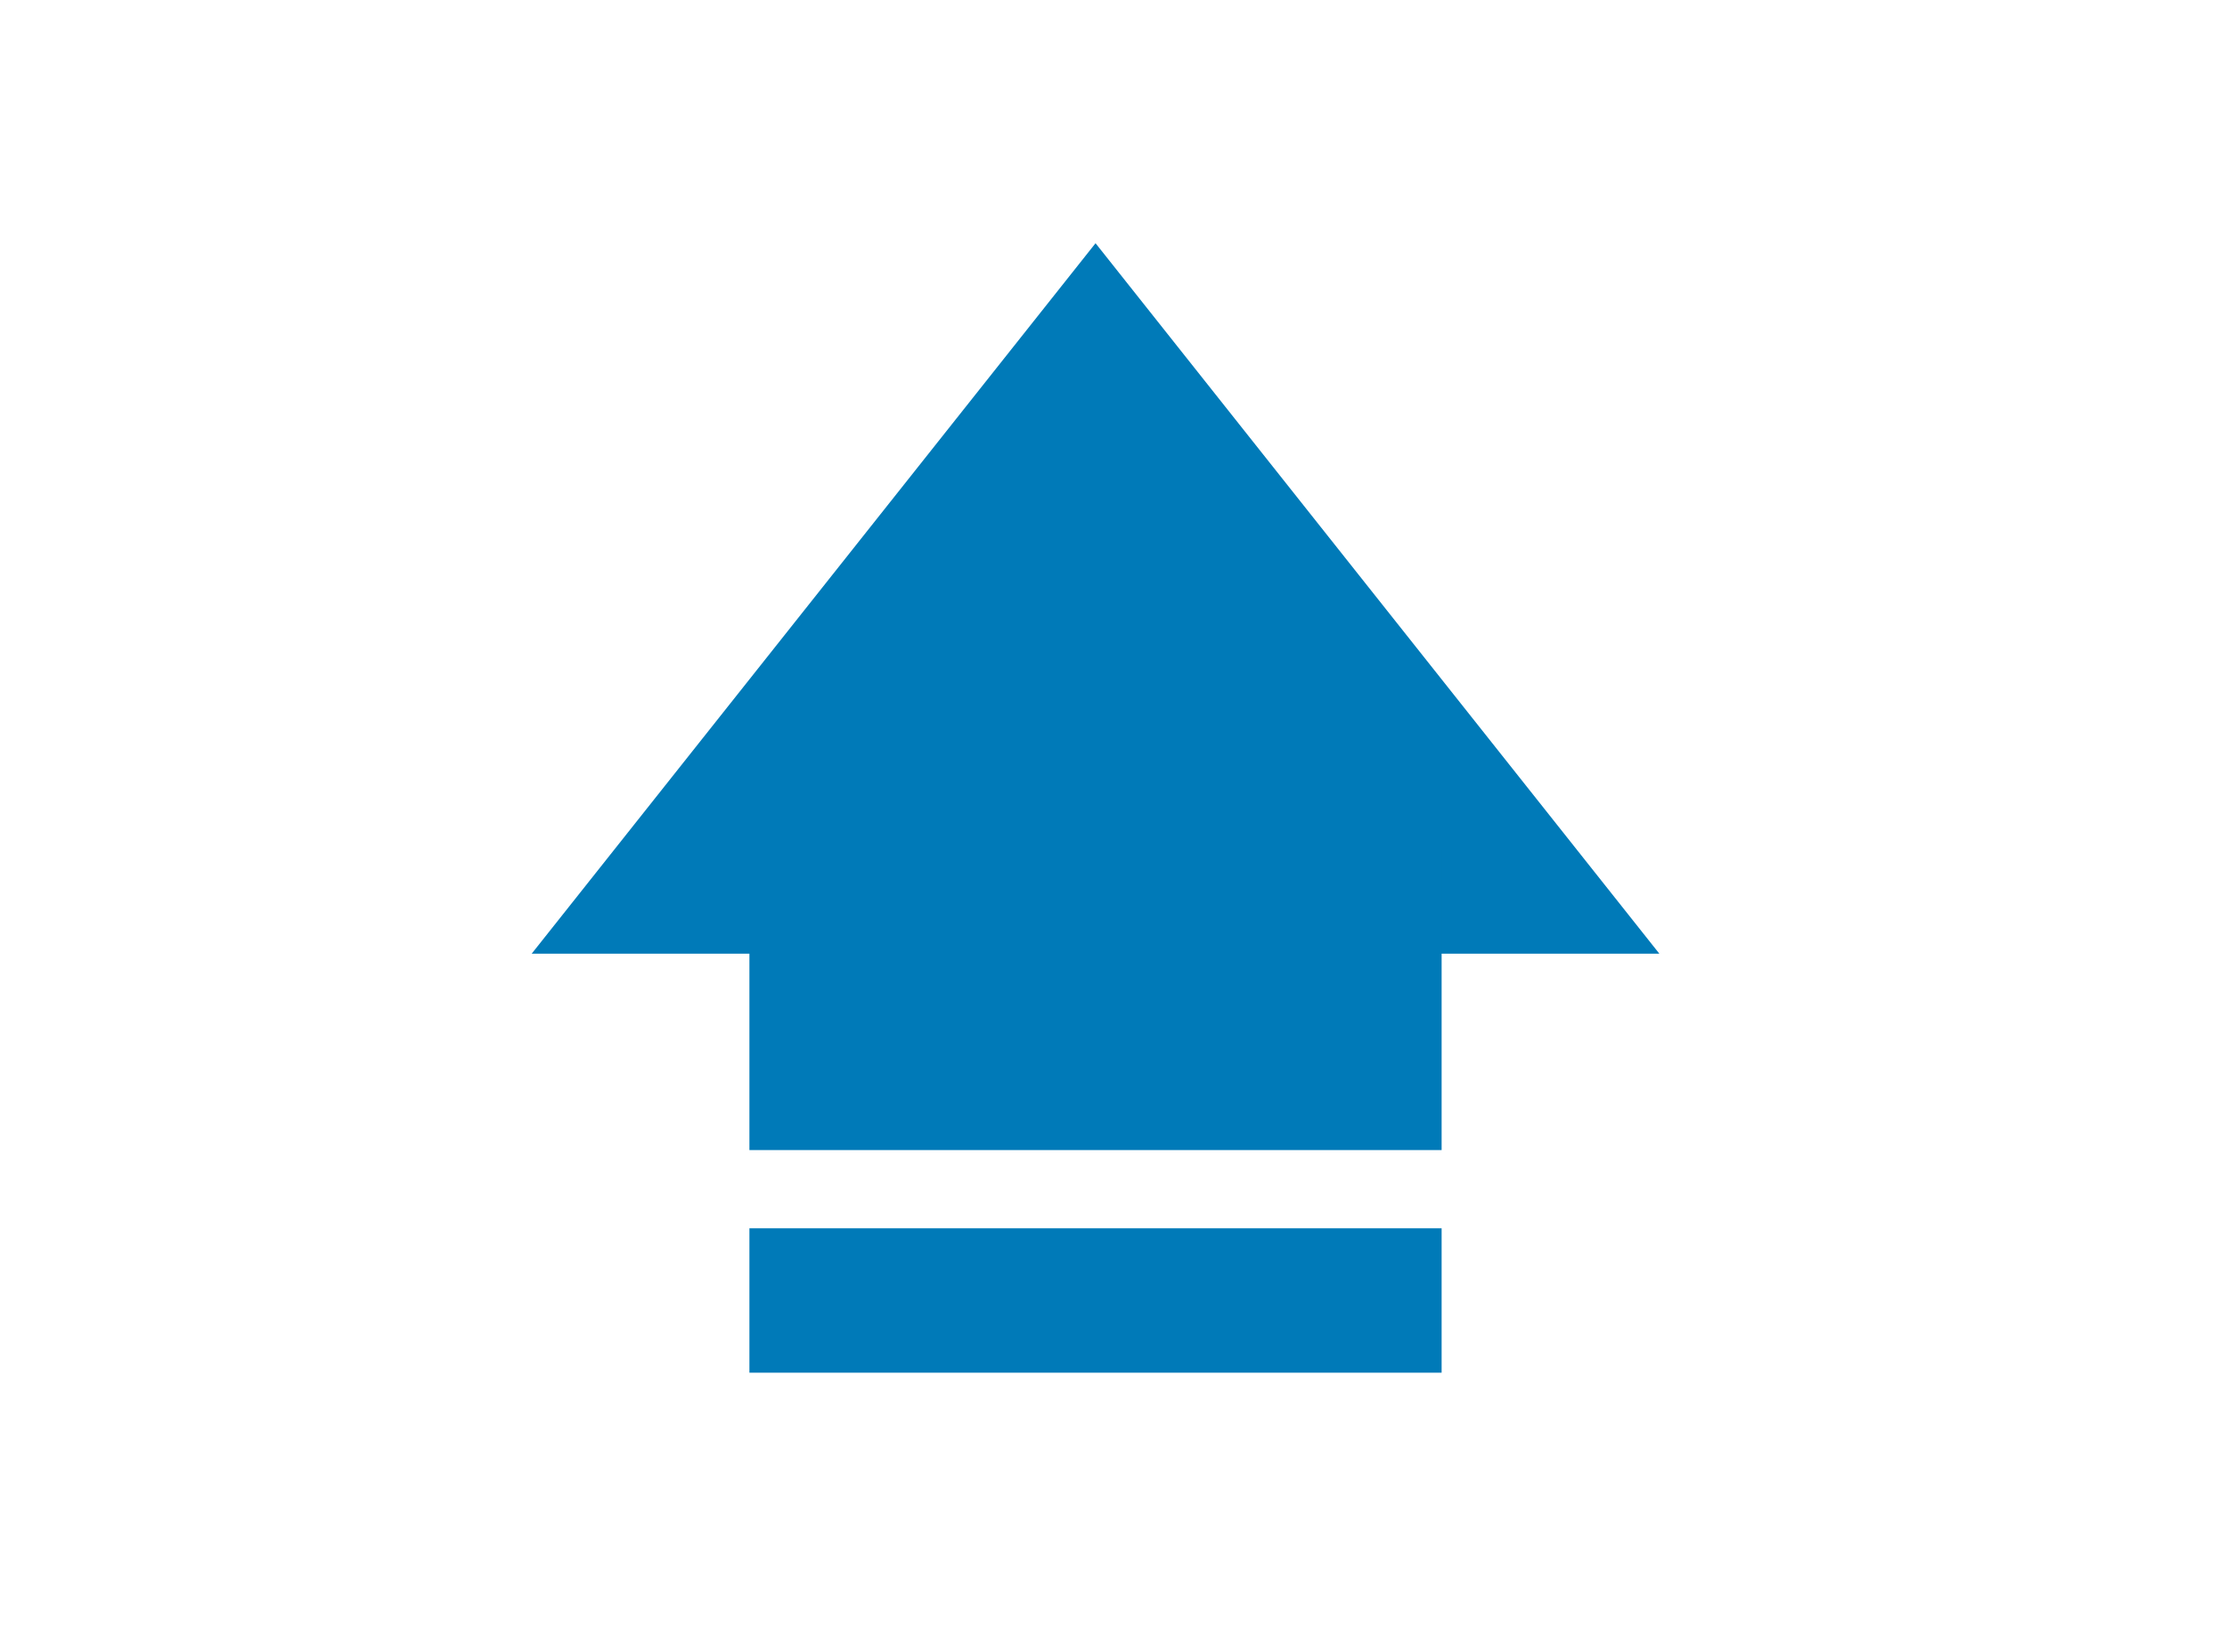
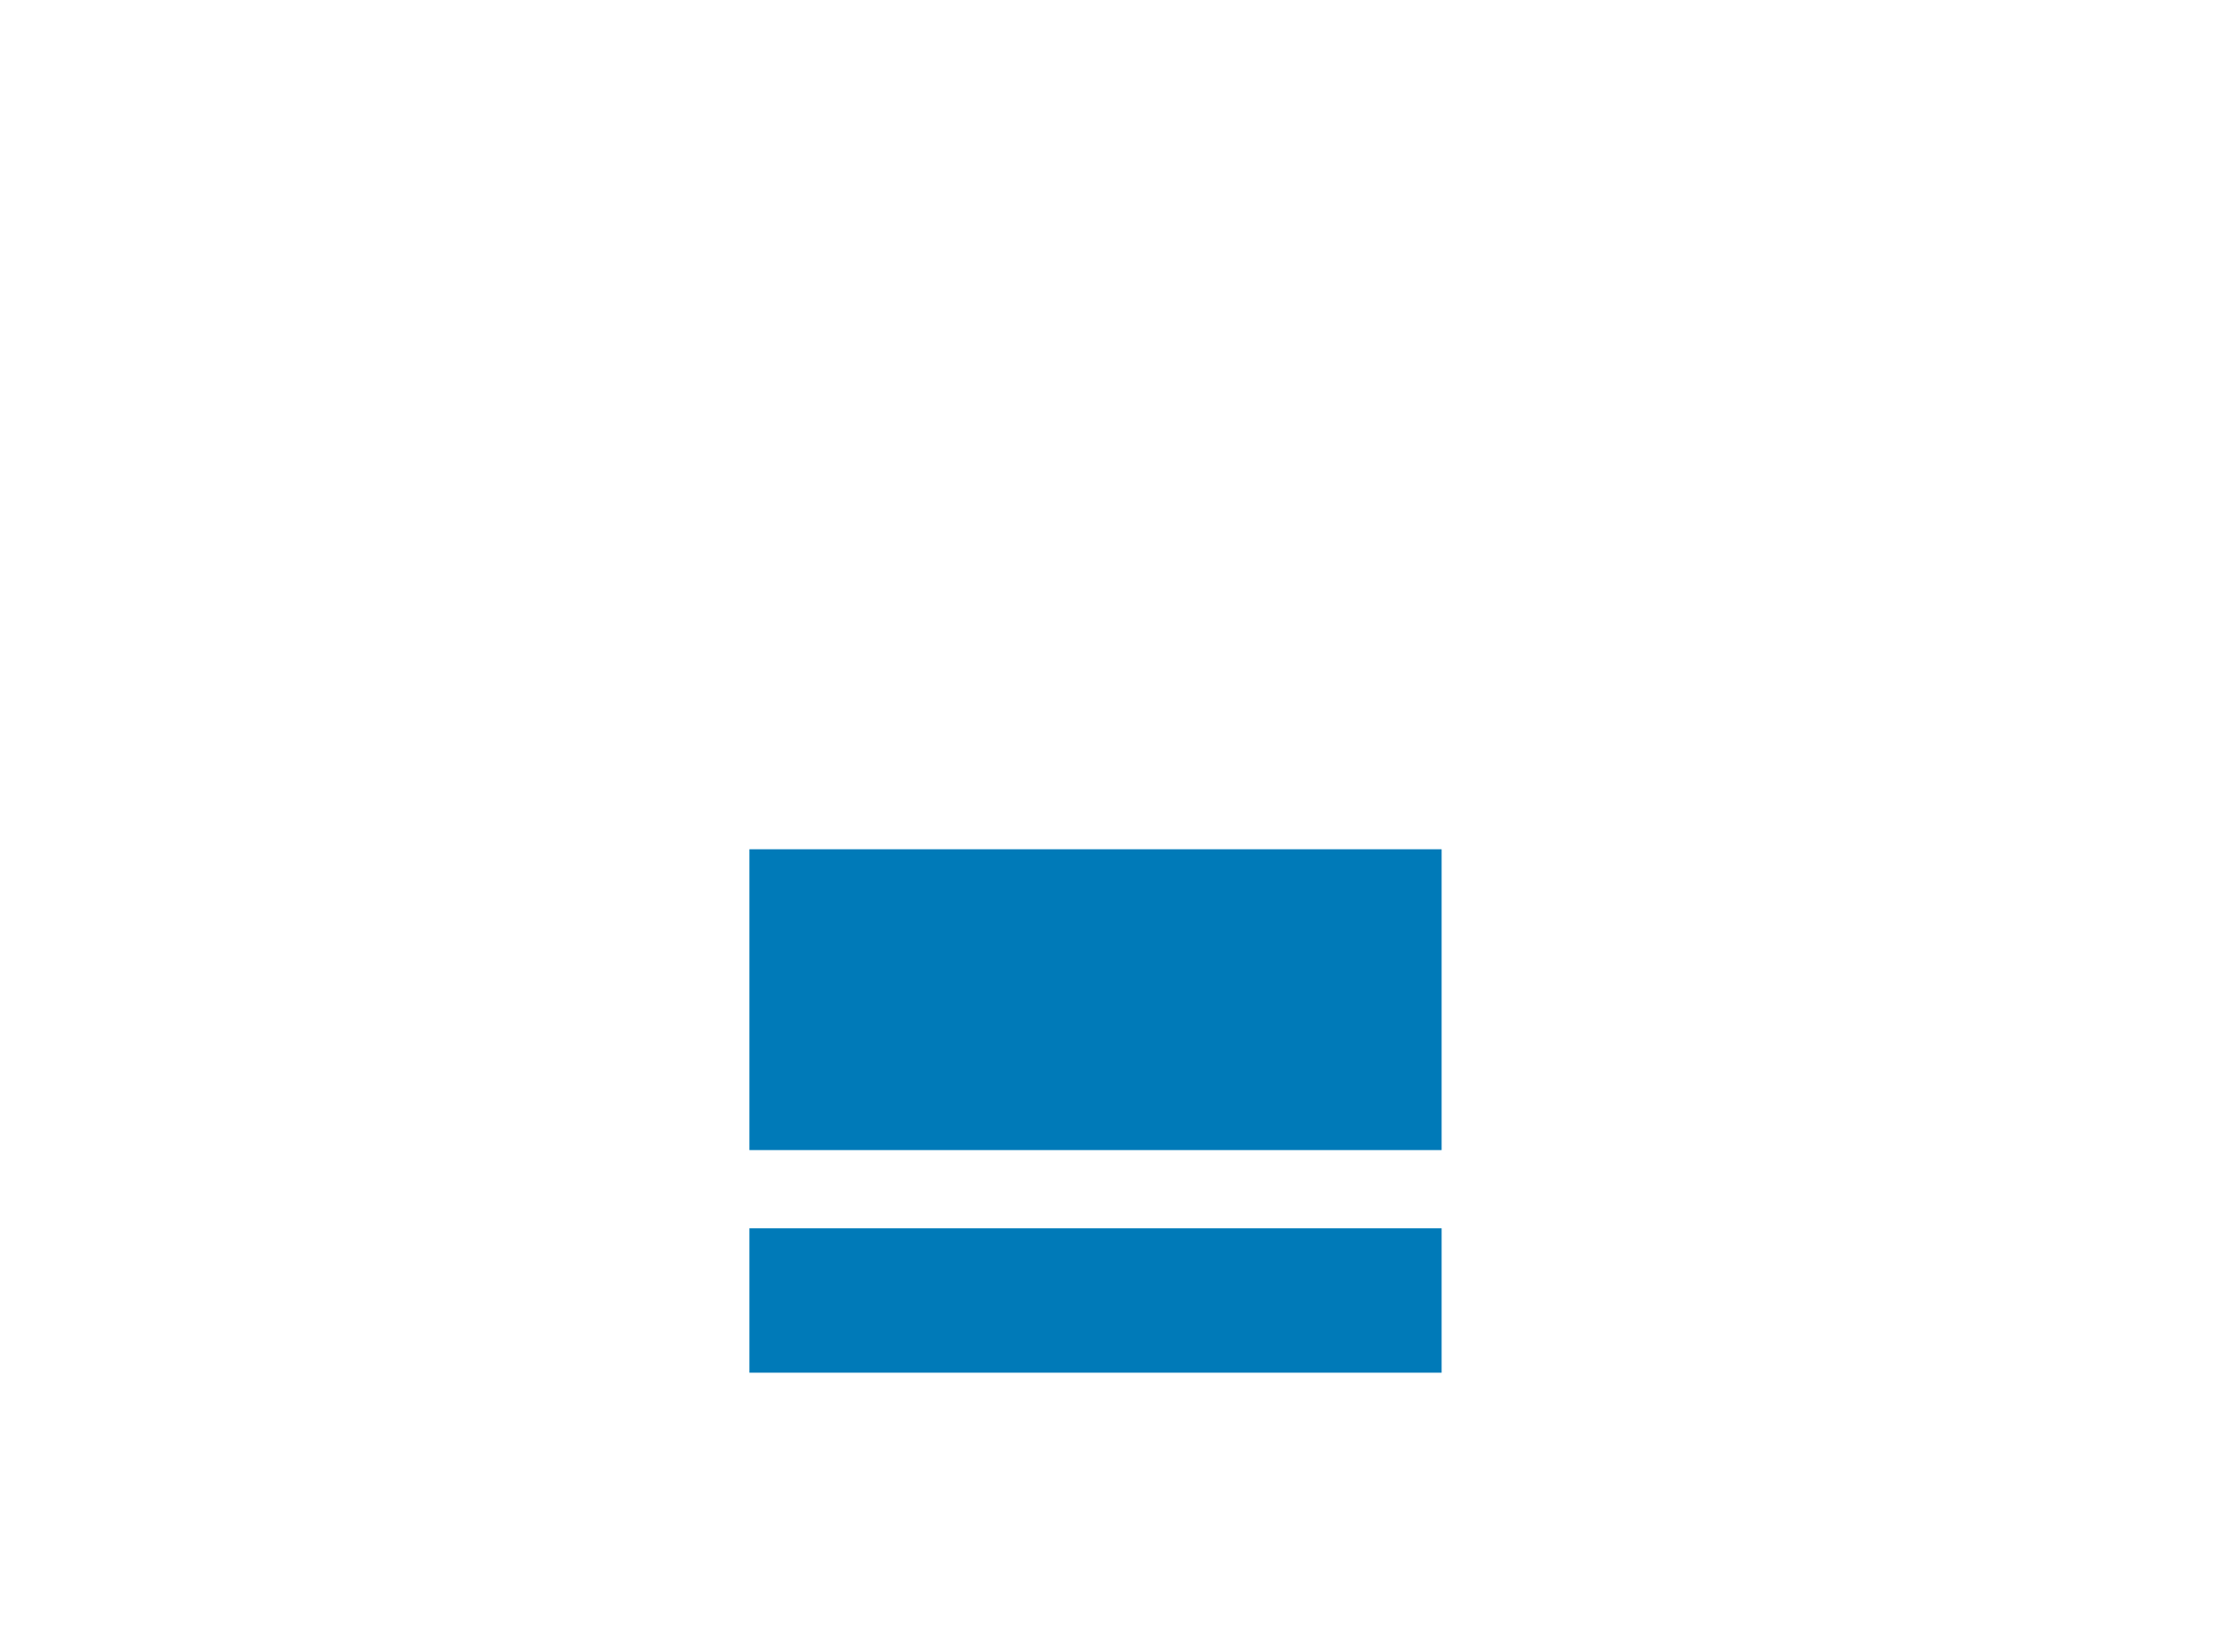
<svg xmlns="http://www.w3.org/2000/svg" version="1.1" x="0px" y="0px" width="62px" height="46px" viewBox="0 -0.239 62 46" enable-background="new 0 -0.239 62 46" xml:space="preserve">
  <defs>
</defs>
-   <rect fill="#FFFFFF" fill-opacity="0" width="61.333" height="44" />
-   <polygon fill="#007AB8" points="30.5,6.534 38.348,16.426 46.197,26.319 30.5,26.319 14.802,26.319 22.652,16.426 " />
  <rect x="20.864" y="23.411" fill="#007AB8" width="19.271" height="8.377" />
  <rect x="20.864" y="33.966" fill="#007AB8" width="19.271" height="4.021" />
</svg>